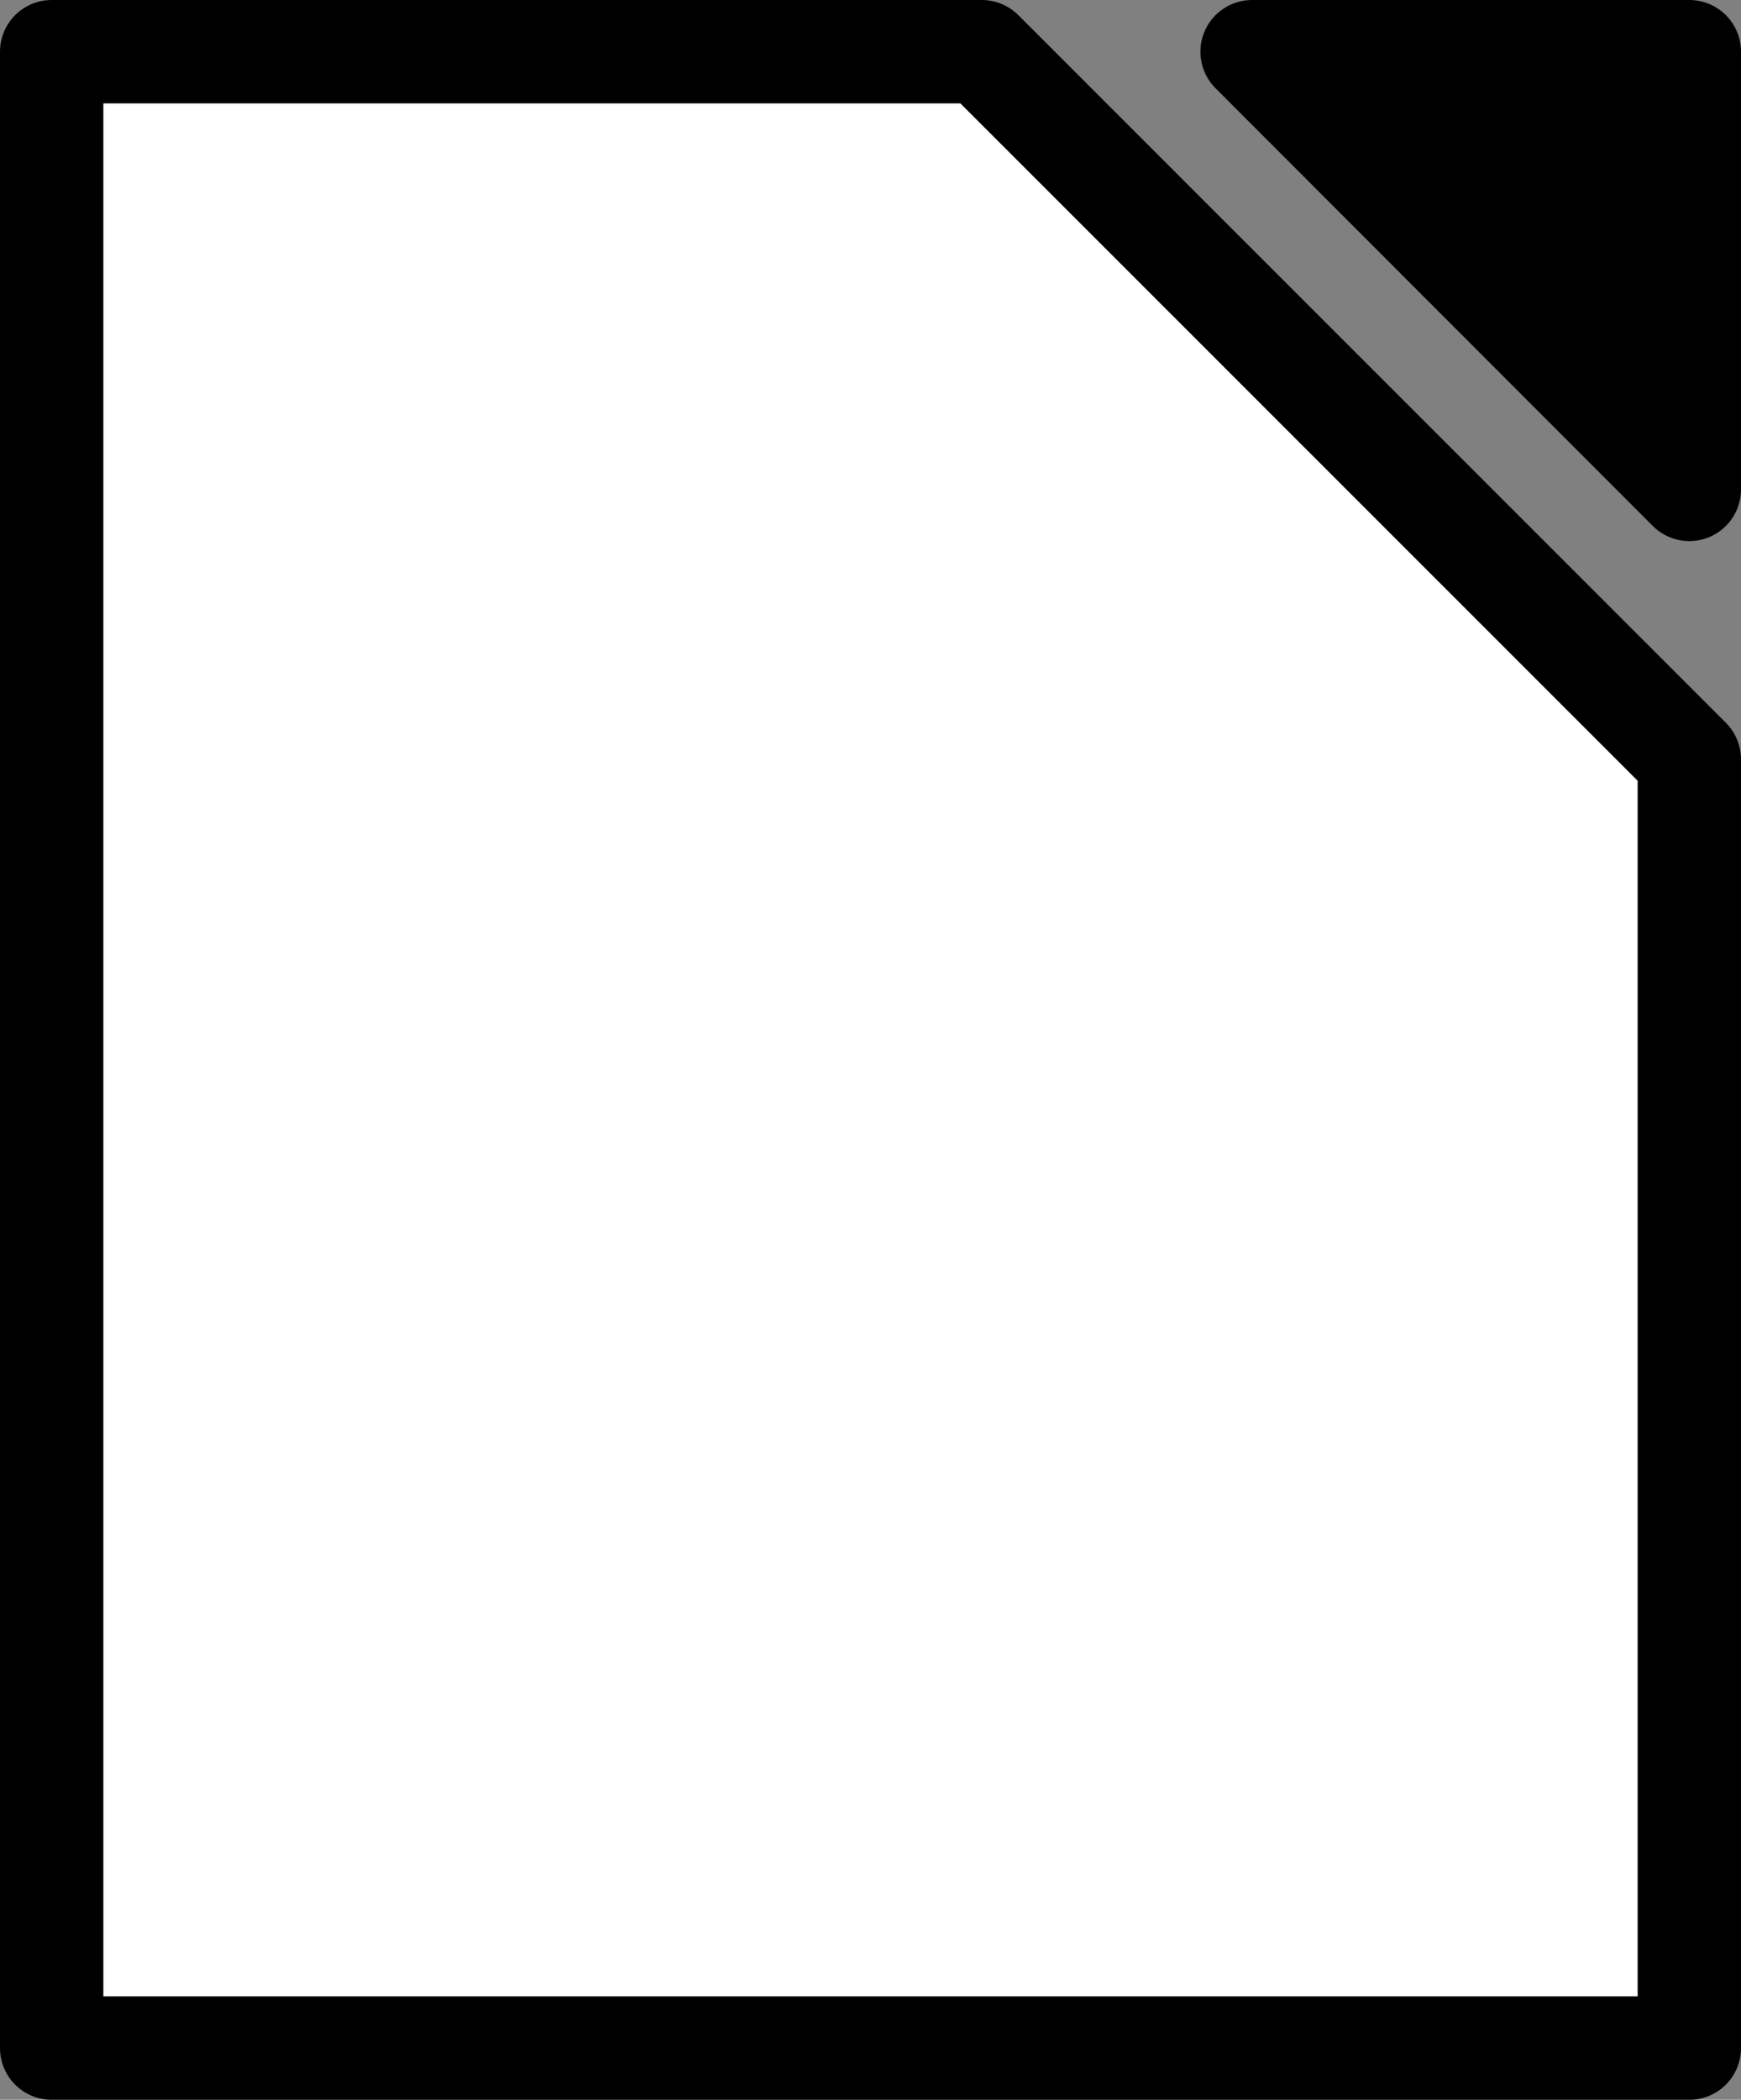
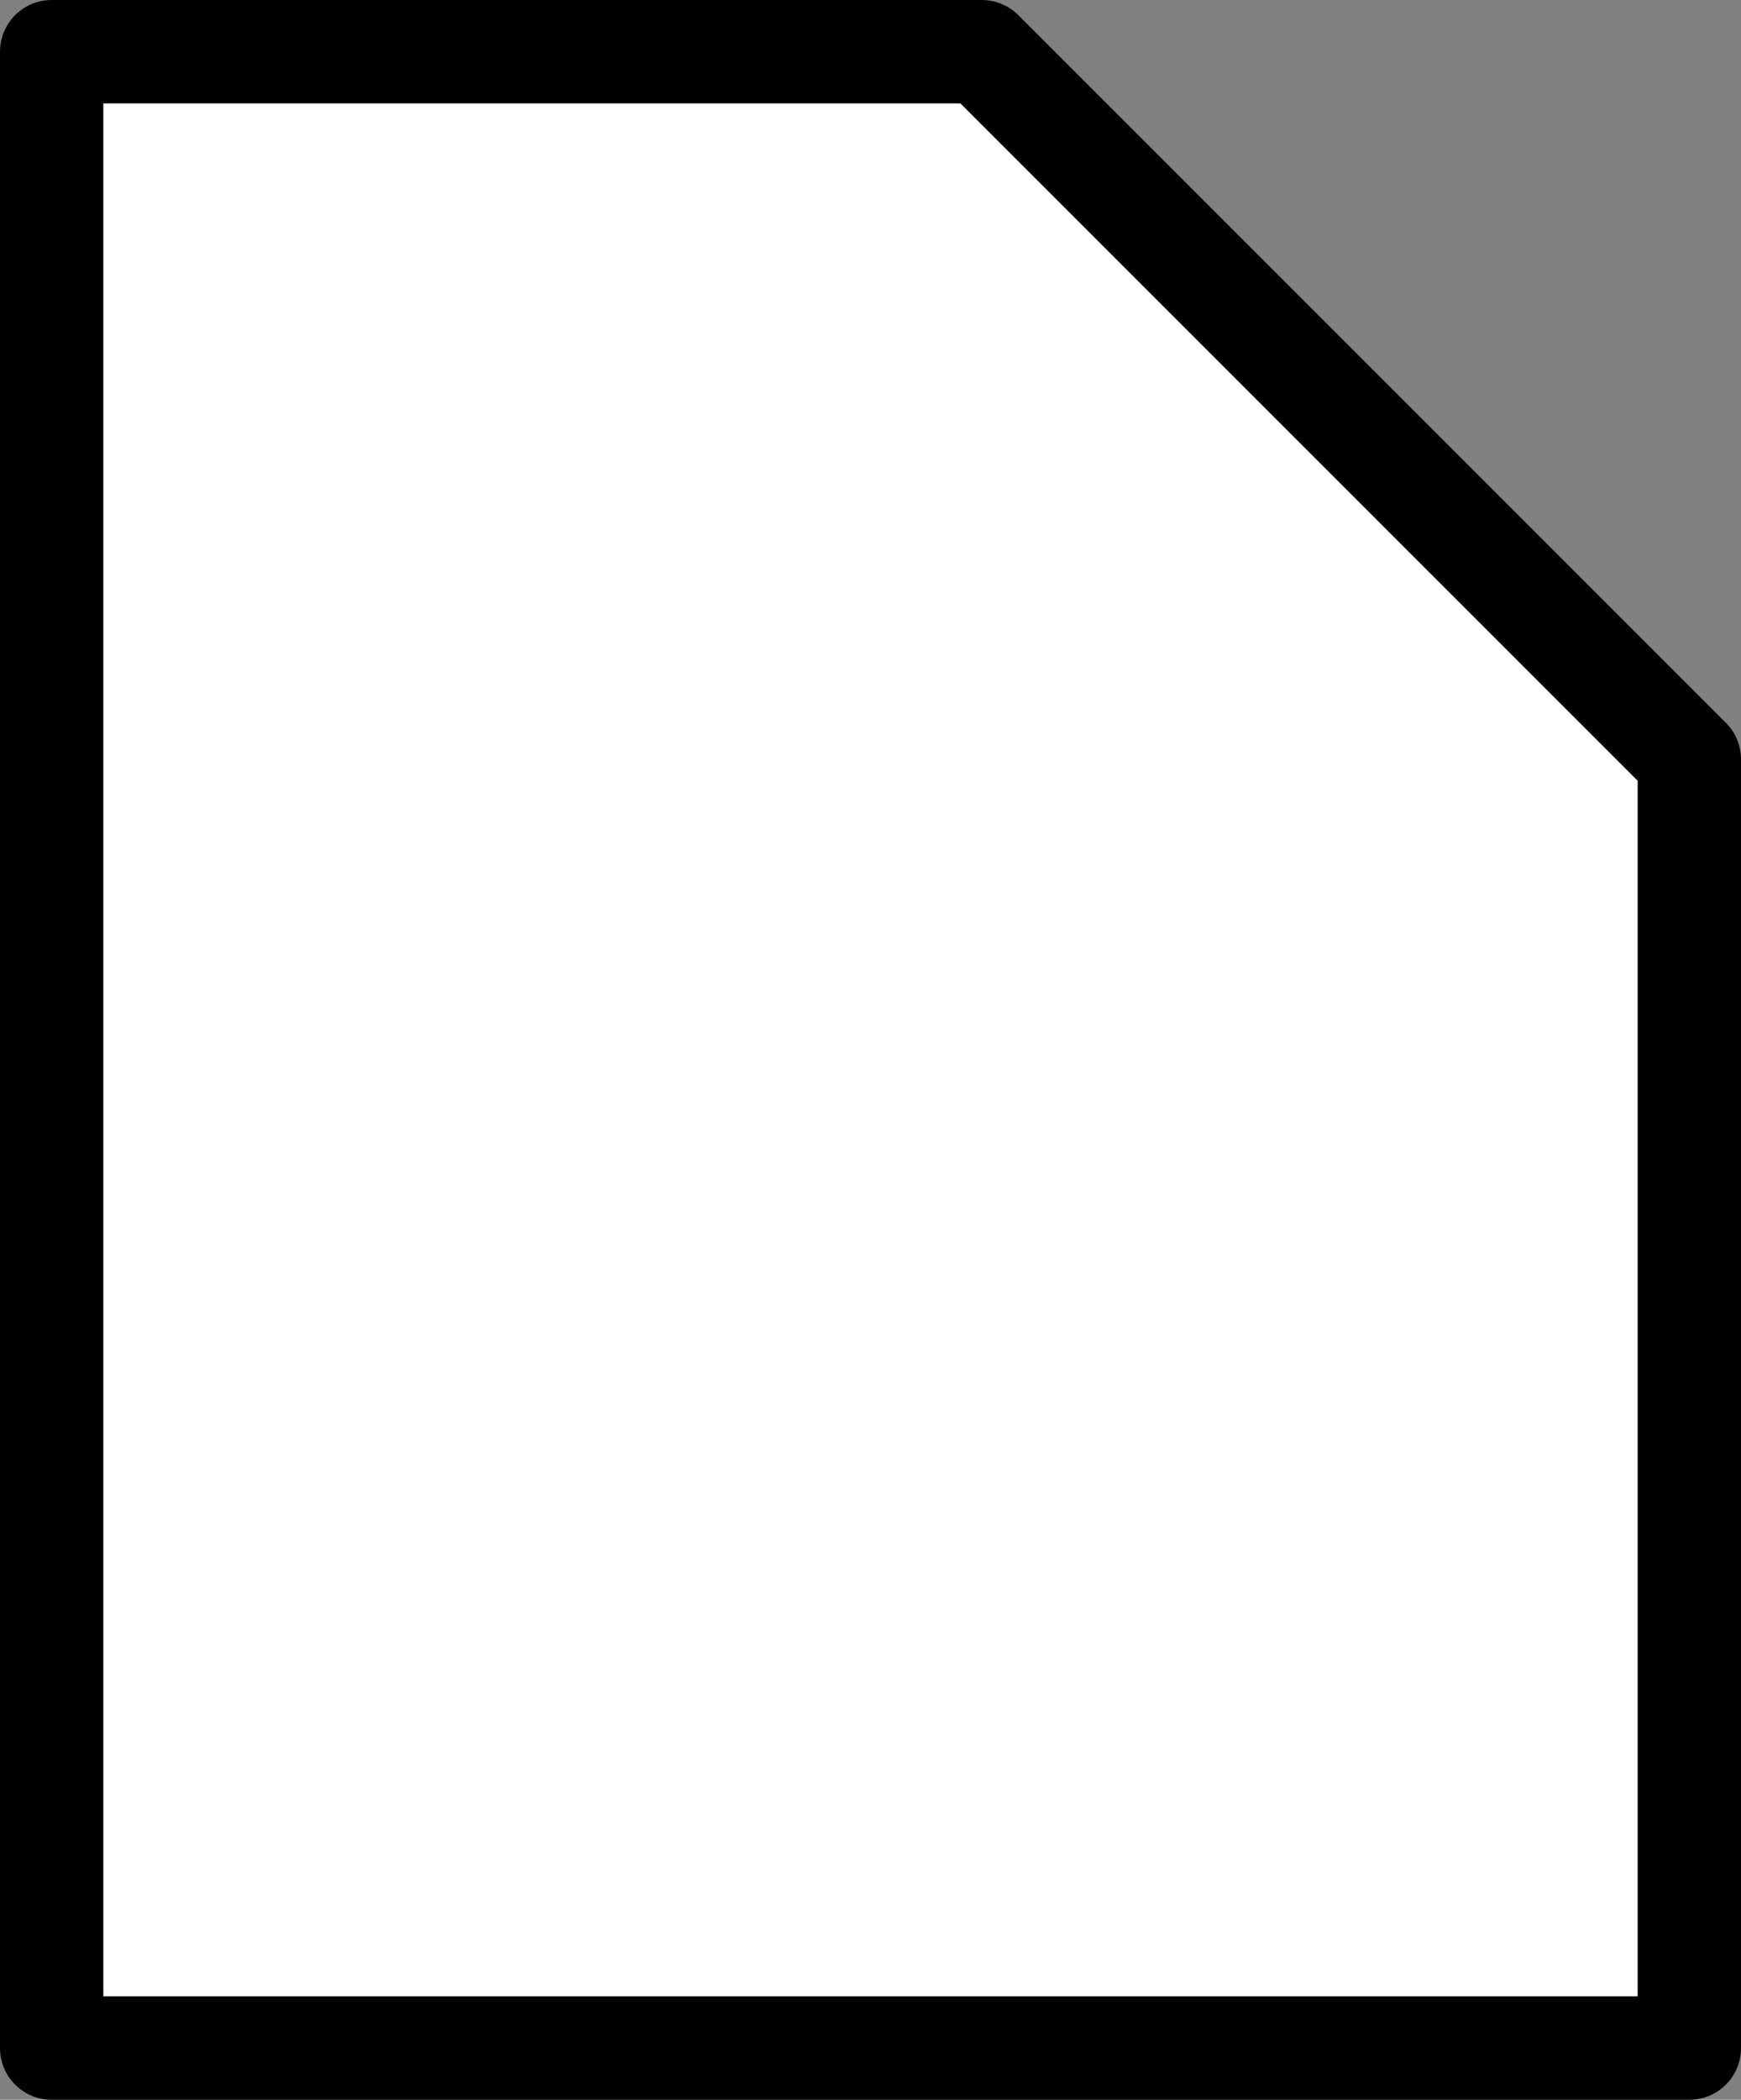
<svg xmlns="http://www.w3.org/2000/svg" width="219" height="264">
  <rect width="100%" height="100%" fill="#808080" stroke="none" />
  <path fill="#fff" stroke="#000" stroke-linejoin="round" stroke-width="13" d="M123.5 6.5H6.5v251h206V95.469L123.5 6.5z" />
-   <path stroke="#000" stroke-linejoin="round" stroke-width="13" d="M212.5 61.531V6.5h-55l55 55.031z" />
</svg>